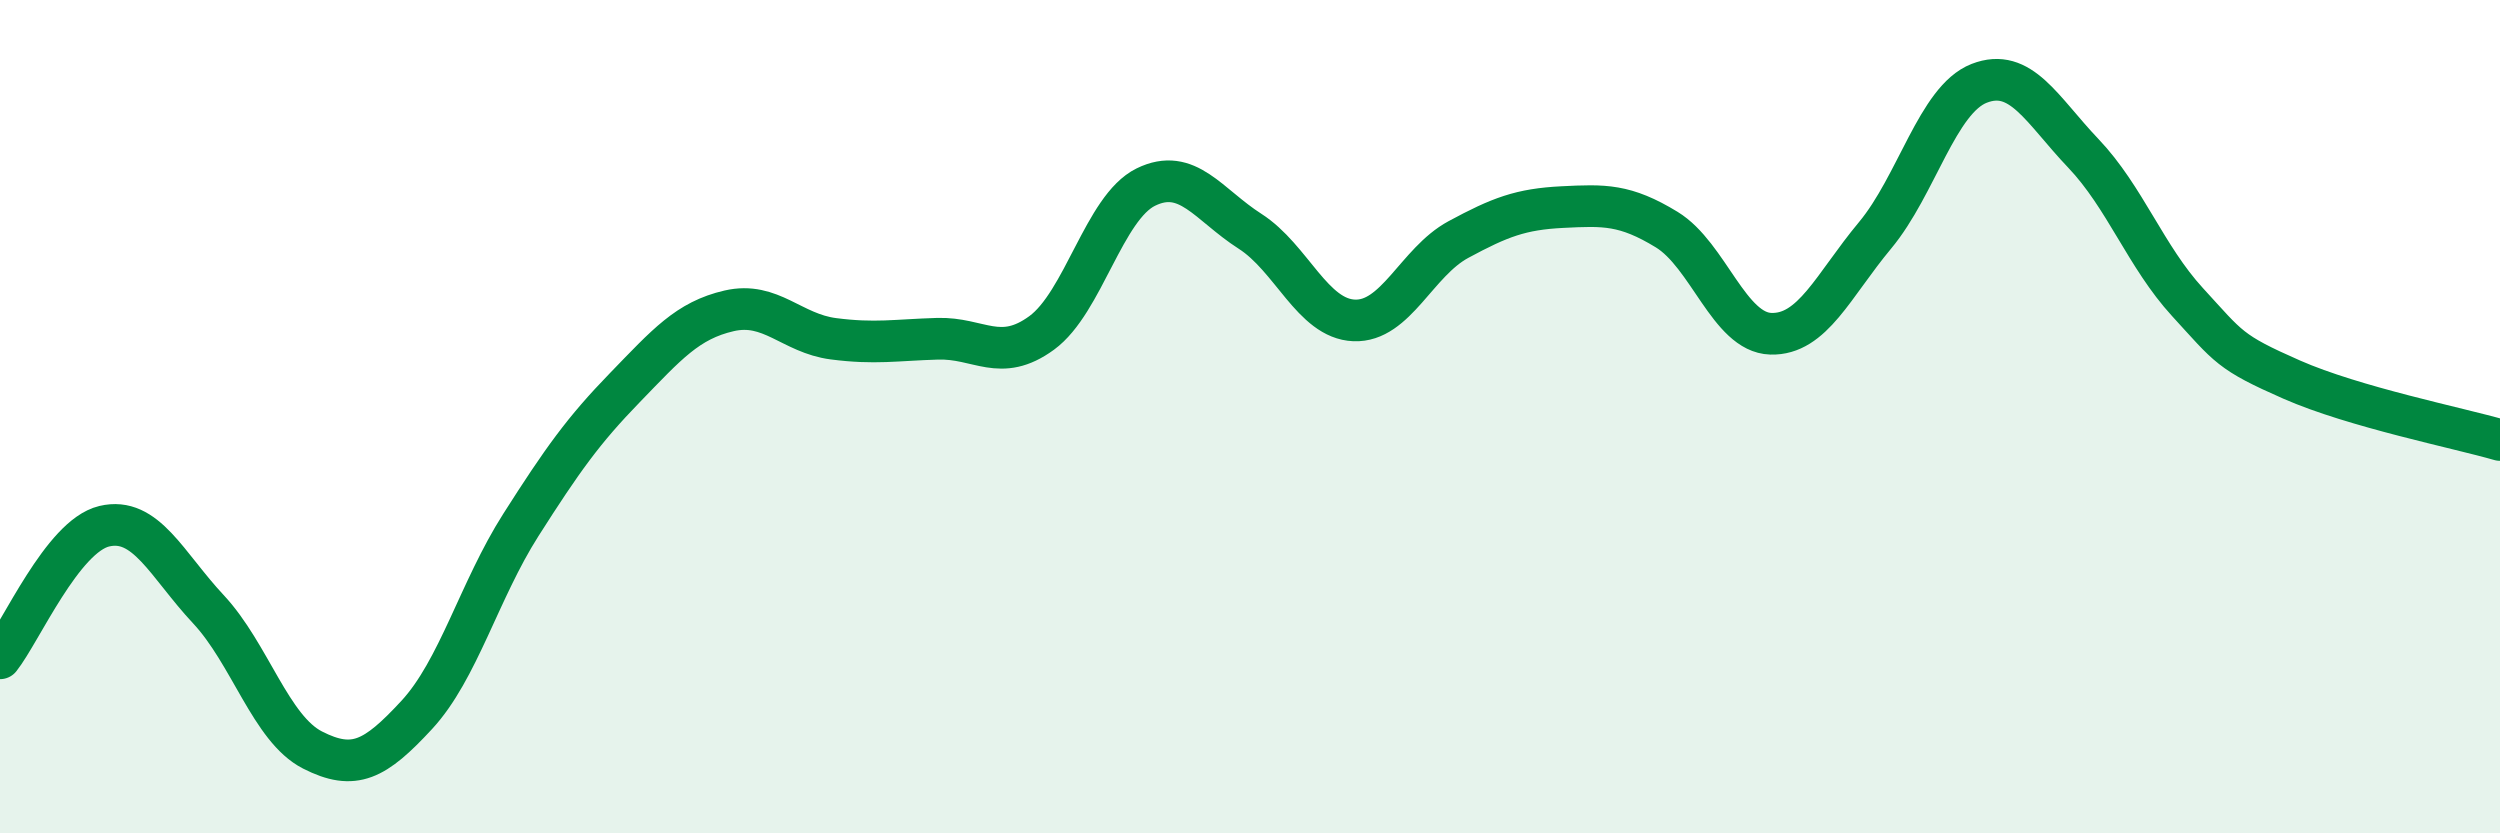
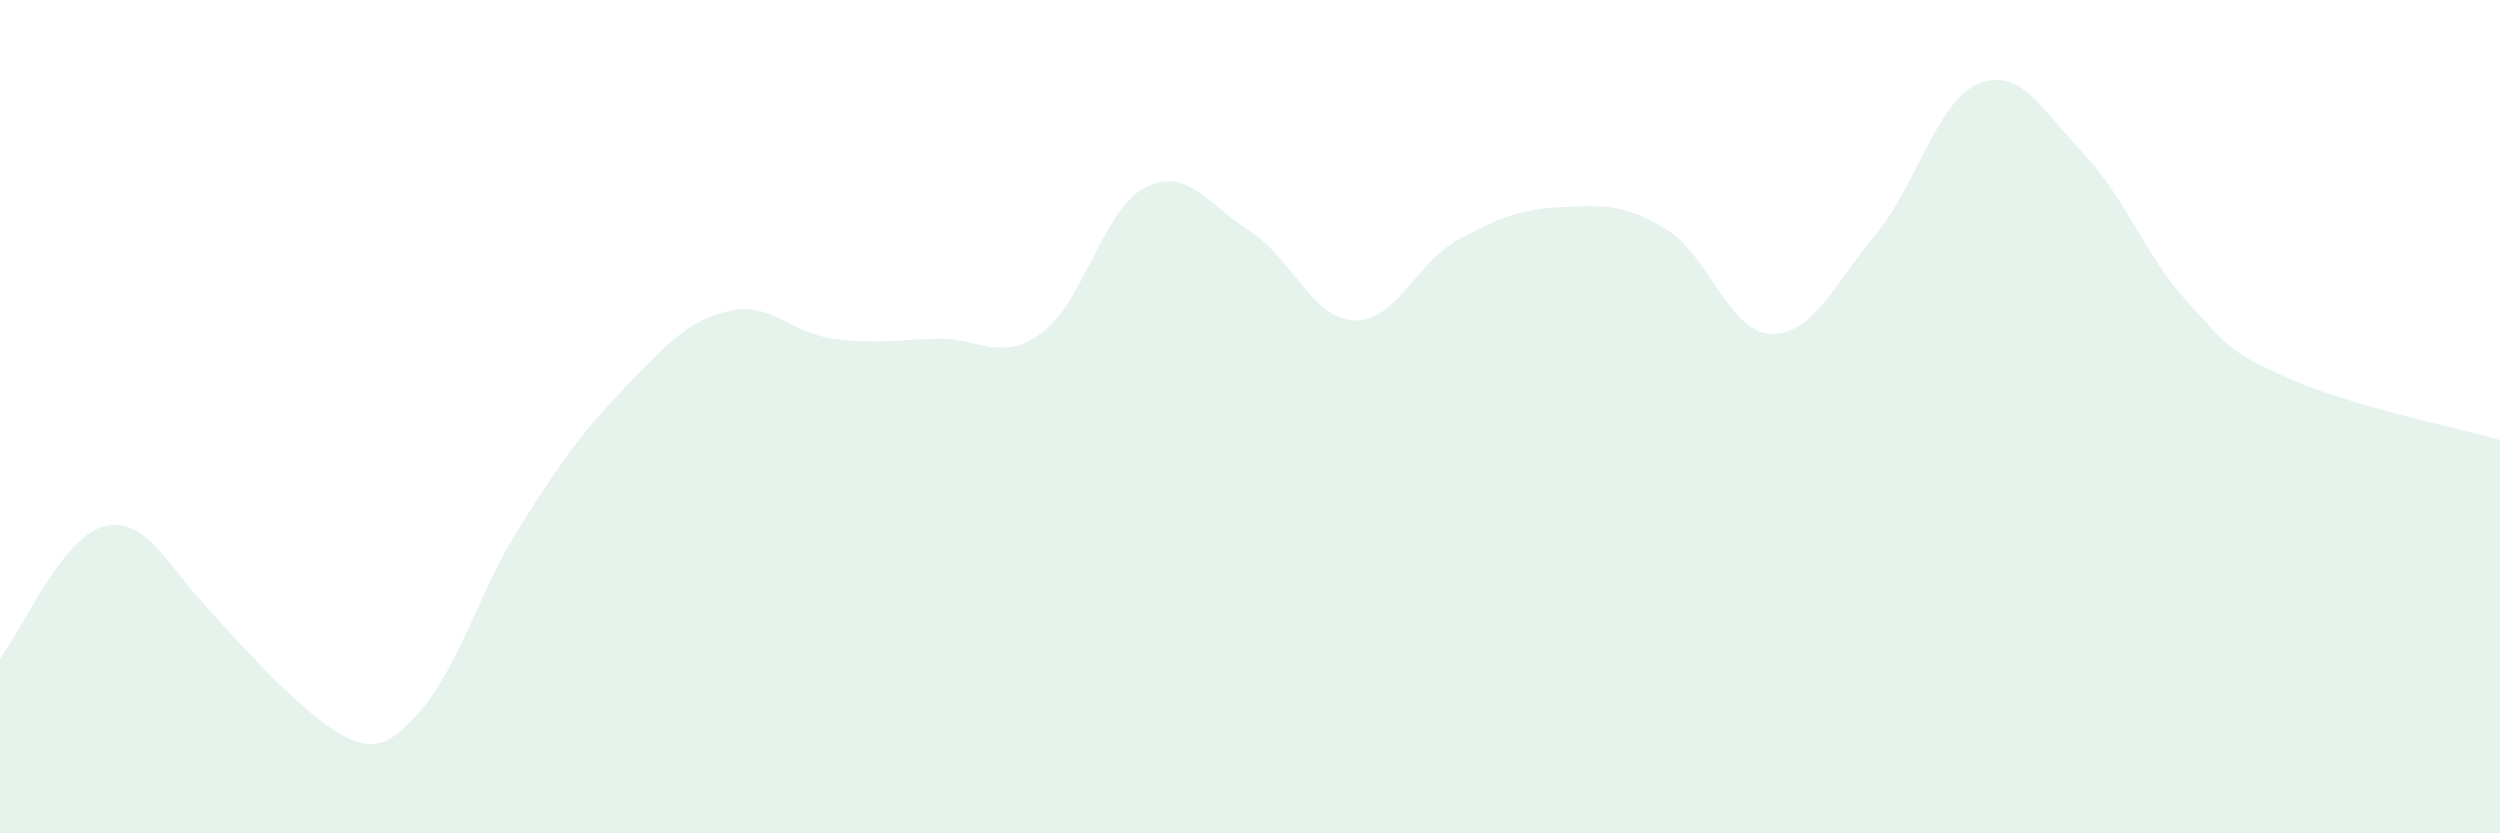
<svg xmlns="http://www.w3.org/2000/svg" width="60" height="20" viewBox="0 0 60 20">
-   <path d="M 0,15.8 C 0.5,15.17 1.5,12.87 2.5,12.63 C 3.5,12.39 4,13.55 5,14.62 C 6,15.69 6.5,17.49 7.5,18 C 8.5,18.51 9,18.24 10,17.16 C 11,16.08 11.5,14.17 12.5,12.6 C 13.5,11.03 14,10.33 15,9.3 C 16,8.27 16.5,7.69 17.5,7.46 C 18.5,7.23 19,8 20,8.13 C 21,8.26 21.5,8.16 22.5,8.13 C 23.5,8.1 24,8.72 25,7.99 C 26,7.26 26.5,4.98 27.5,4.49 C 28.5,4 29,4.91 30,5.55 C 31,6.19 31.5,7.65 32.5,7.69 C 33.5,7.73 34,6.29 35,5.75 C 36,5.21 36.5,5.02 37.5,4.97 C 38.5,4.92 39,4.9 40,5.51 C 41,6.12 41.5,7.98 42.5,8.01 C 43.5,8.04 44,6.85 45,5.65 C 46,4.45 46.5,2.39 47.5,2 C 48.5,1.61 49,2.63 50,3.68 C 51,4.73 51.5,6.16 52.5,7.25 C 53.5,8.34 53.5,8.45 55,9.11 C 56.5,9.77 59,10.27 60,10.56L60 20L0 20Z" fill="#008740" opacity="0.1" stroke-linecap="round" stroke-linejoin="round" />
-   <path d="M 0,15.8 C 0.5,15.17 1.5,12.87 2.5,12.63 C 3.5,12.39 4,13.55 5,14.62 C 6,15.69 6.5,17.49 7.5,18 C 8.5,18.51 9,18.24 10,17.16 C 11,16.08 11.5,14.17 12.5,12.6 C 13.5,11.03 14,10.33 15,9.3 C 16,8.27 16.5,7.69 17.5,7.46 C 18.5,7.23 19,8 20,8.13 C 21,8.26 21.5,8.16 22.5,8.13 C 23.5,8.1 24,8.72 25,7.99 C 26,7.26 26.5,4.98 27.5,4.49 C 28.5,4 29,4.91 30,5.55 C 31,6.19 31.5,7.65 32.5,7.69 C 33.5,7.73 34,6.29 35,5.75 C 36,5.21 36.5,5.02 37.5,4.97 C 38.5,4.92 39,4.9 40,5.51 C 41,6.12 41.5,7.98 42.5,8.01 C 43.5,8.04 44,6.85 45,5.65 C 46,4.45 46.5,2.39 47.5,2 C 48.5,1.61 49,2.63 50,3.68 C 51,4.73 51.5,6.16 52.5,7.25 C 53.5,8.34 53.5,8.45 55,9.11 C 56.5,9.77 59,10.27 60,10.56" stroke="#008740" stroke-width="1" fill="none" stroke-linecap="round" stroke-linejoin="round" />
+   <path d="M 0,15.8 C 0.5,15.17 1.5,12.87 2.5,12.63 C 3.5,12.39 4,13.55 5,14.62 C 8.5,18.51 9,18.24 10,17.16 C 11,16.08 11.5,14.17 12.5,12.6 C 13.5,11.03 14,10.33 15,9.3 C 16,8.27 16.5,7.69 17.5,7.46 C 18.5,7.23 19,8 20,8.13 C 21,8.26 21.5,8.16 22.5,8.13 C 23.5,8.1 24,8.72 25,7.99 C 26,7.26 26.5,4.98 27.5,4.49 C 28.5,4 29,4.91 30,5.55 C 31,6.19 31.5,7.65 32.5,7.69 C 33.5,7.73 34,6.29 35,5.75 C 36,5.21 36.5,5.02 37.5,4.97 C 38.5,4.92 39,4.9 40,5.51 C 41,6.12 41.5,7.98 42.5,8.01 C 43.5,8.04 44,6.85 45,5.65 C 46,4.45 46.5,2.39 47.5,2 C 48.5,1.61 49,2.63 50,3.68 C 51,4.73 51.5,6.16 52.5,7.25 C 53.5,8.34 53.5,8.45 55,9.11 C 56.5,9.77 59,10.27 60,10.56L60 20L0 20Z" fill="#008740" opacity="0.1" stroke-linecap="round" stroke-linejoin="round" />
</svg>